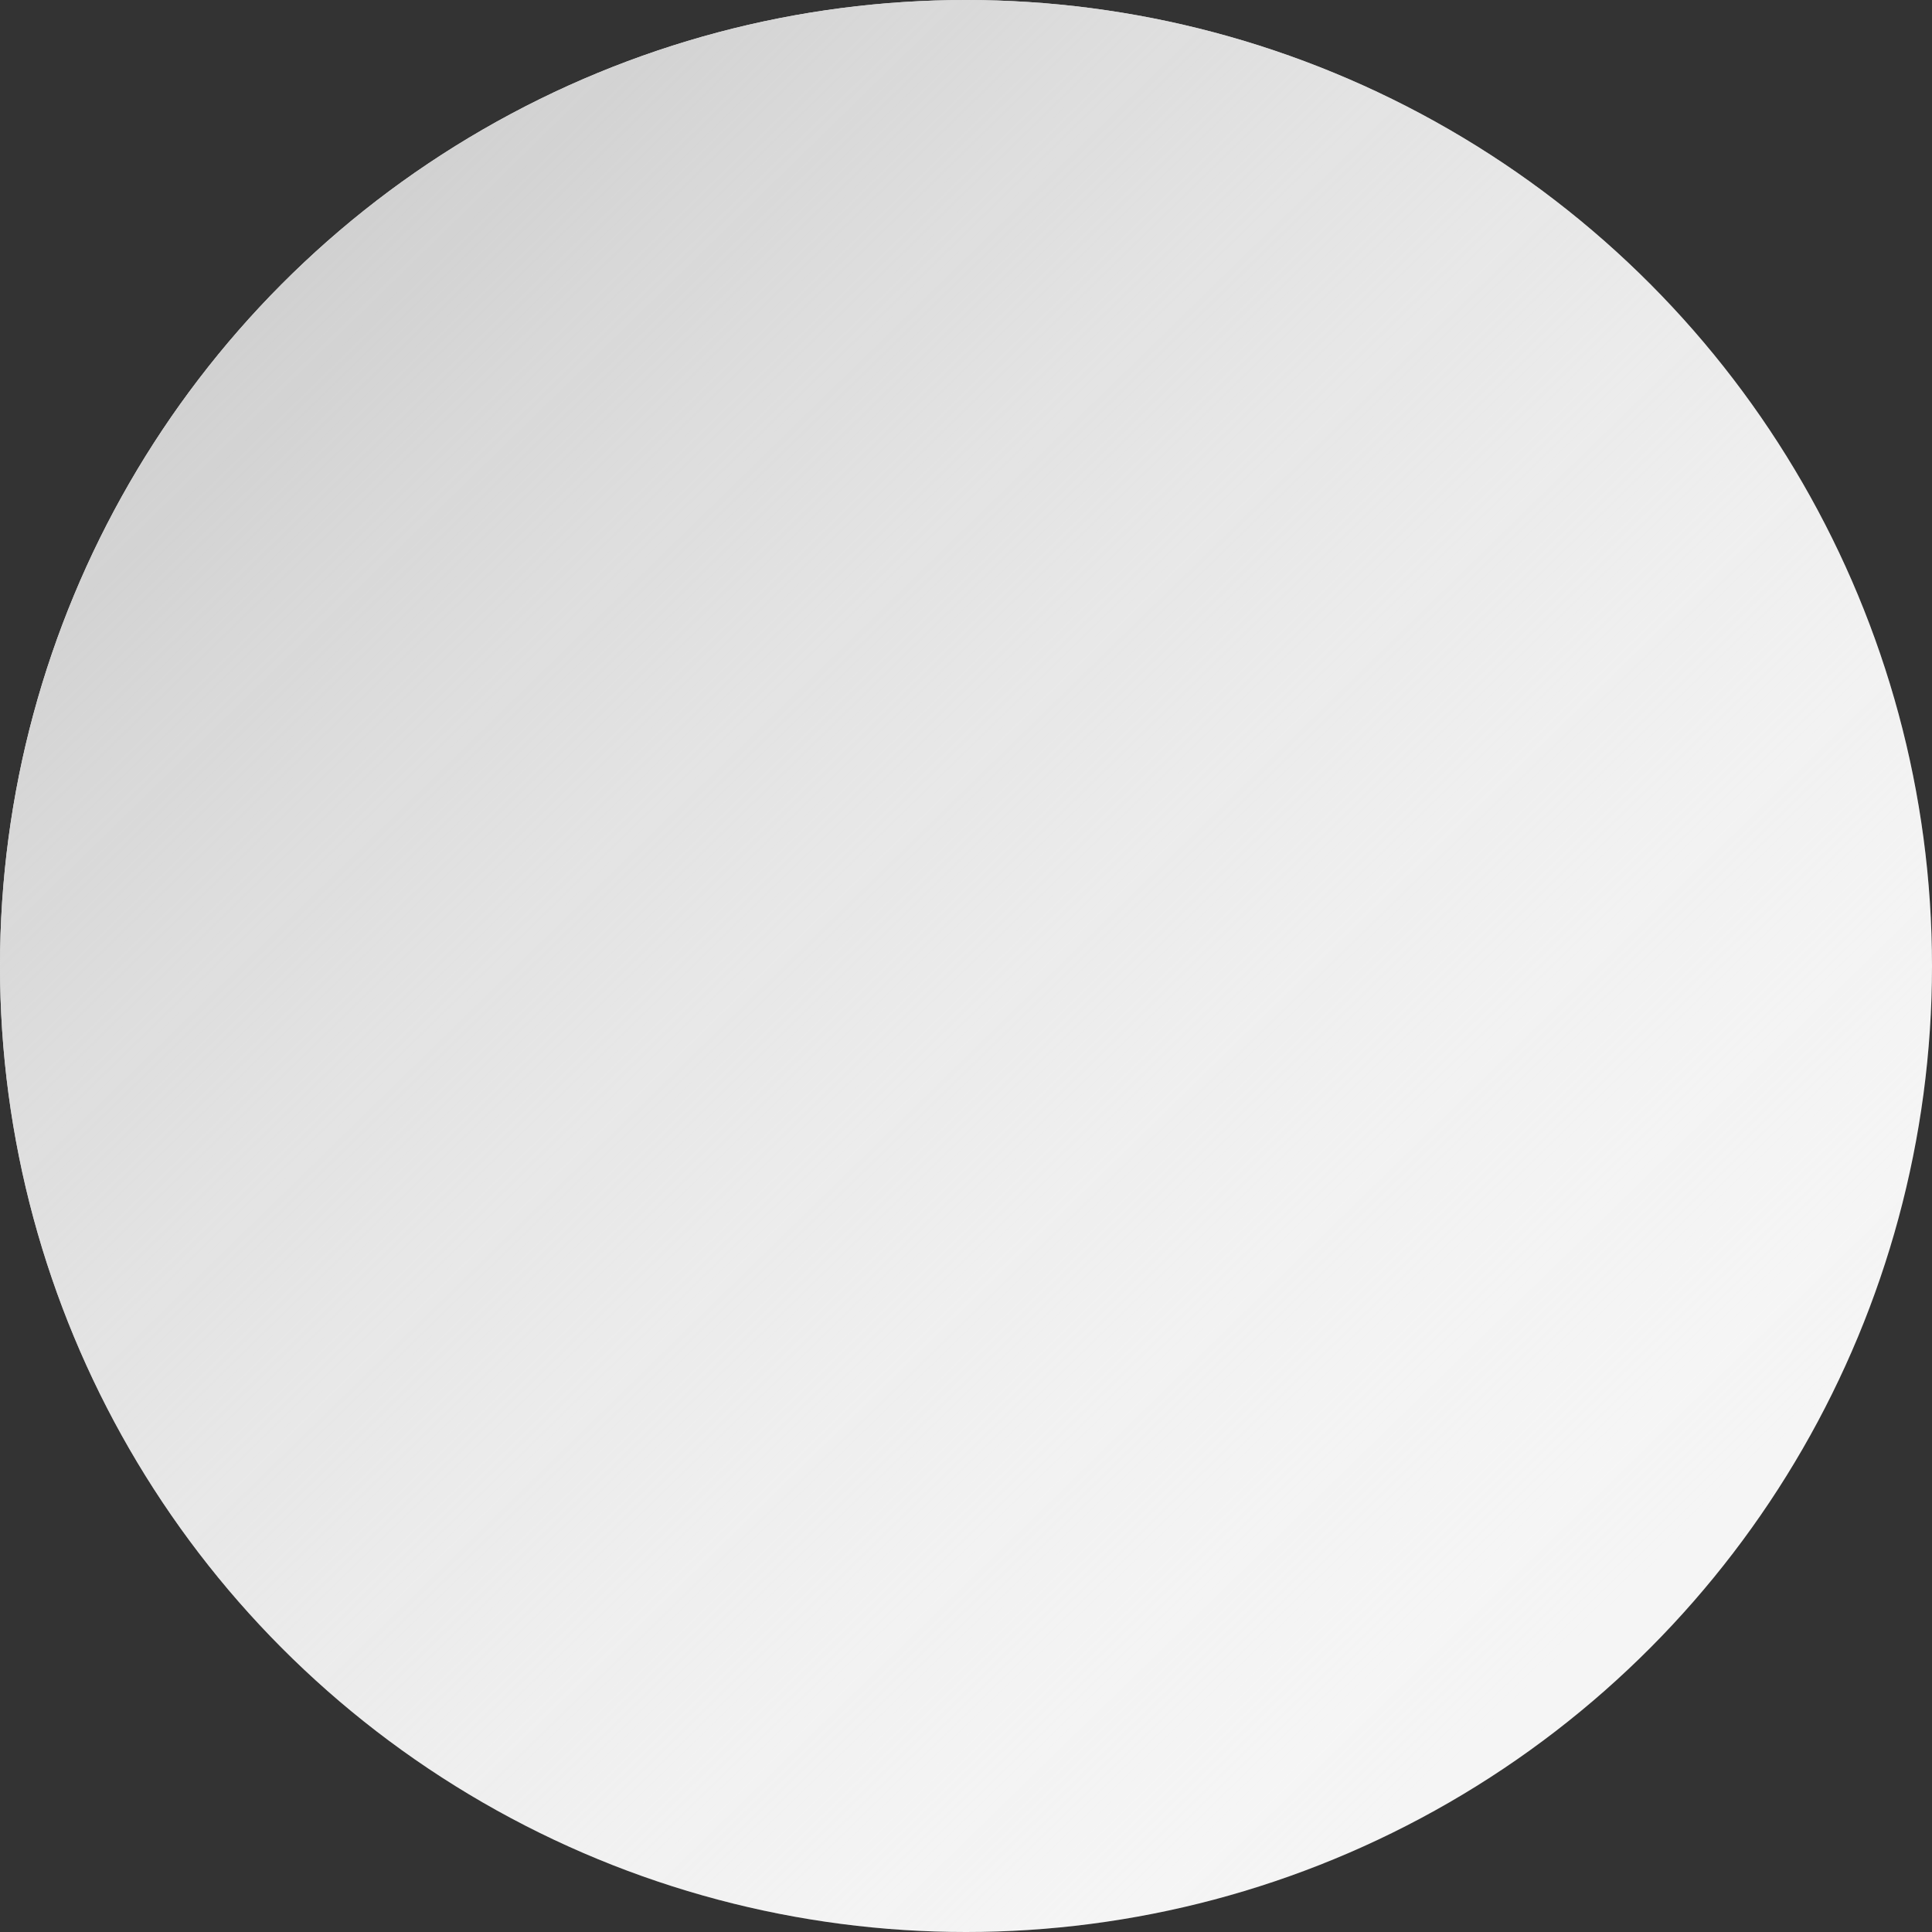
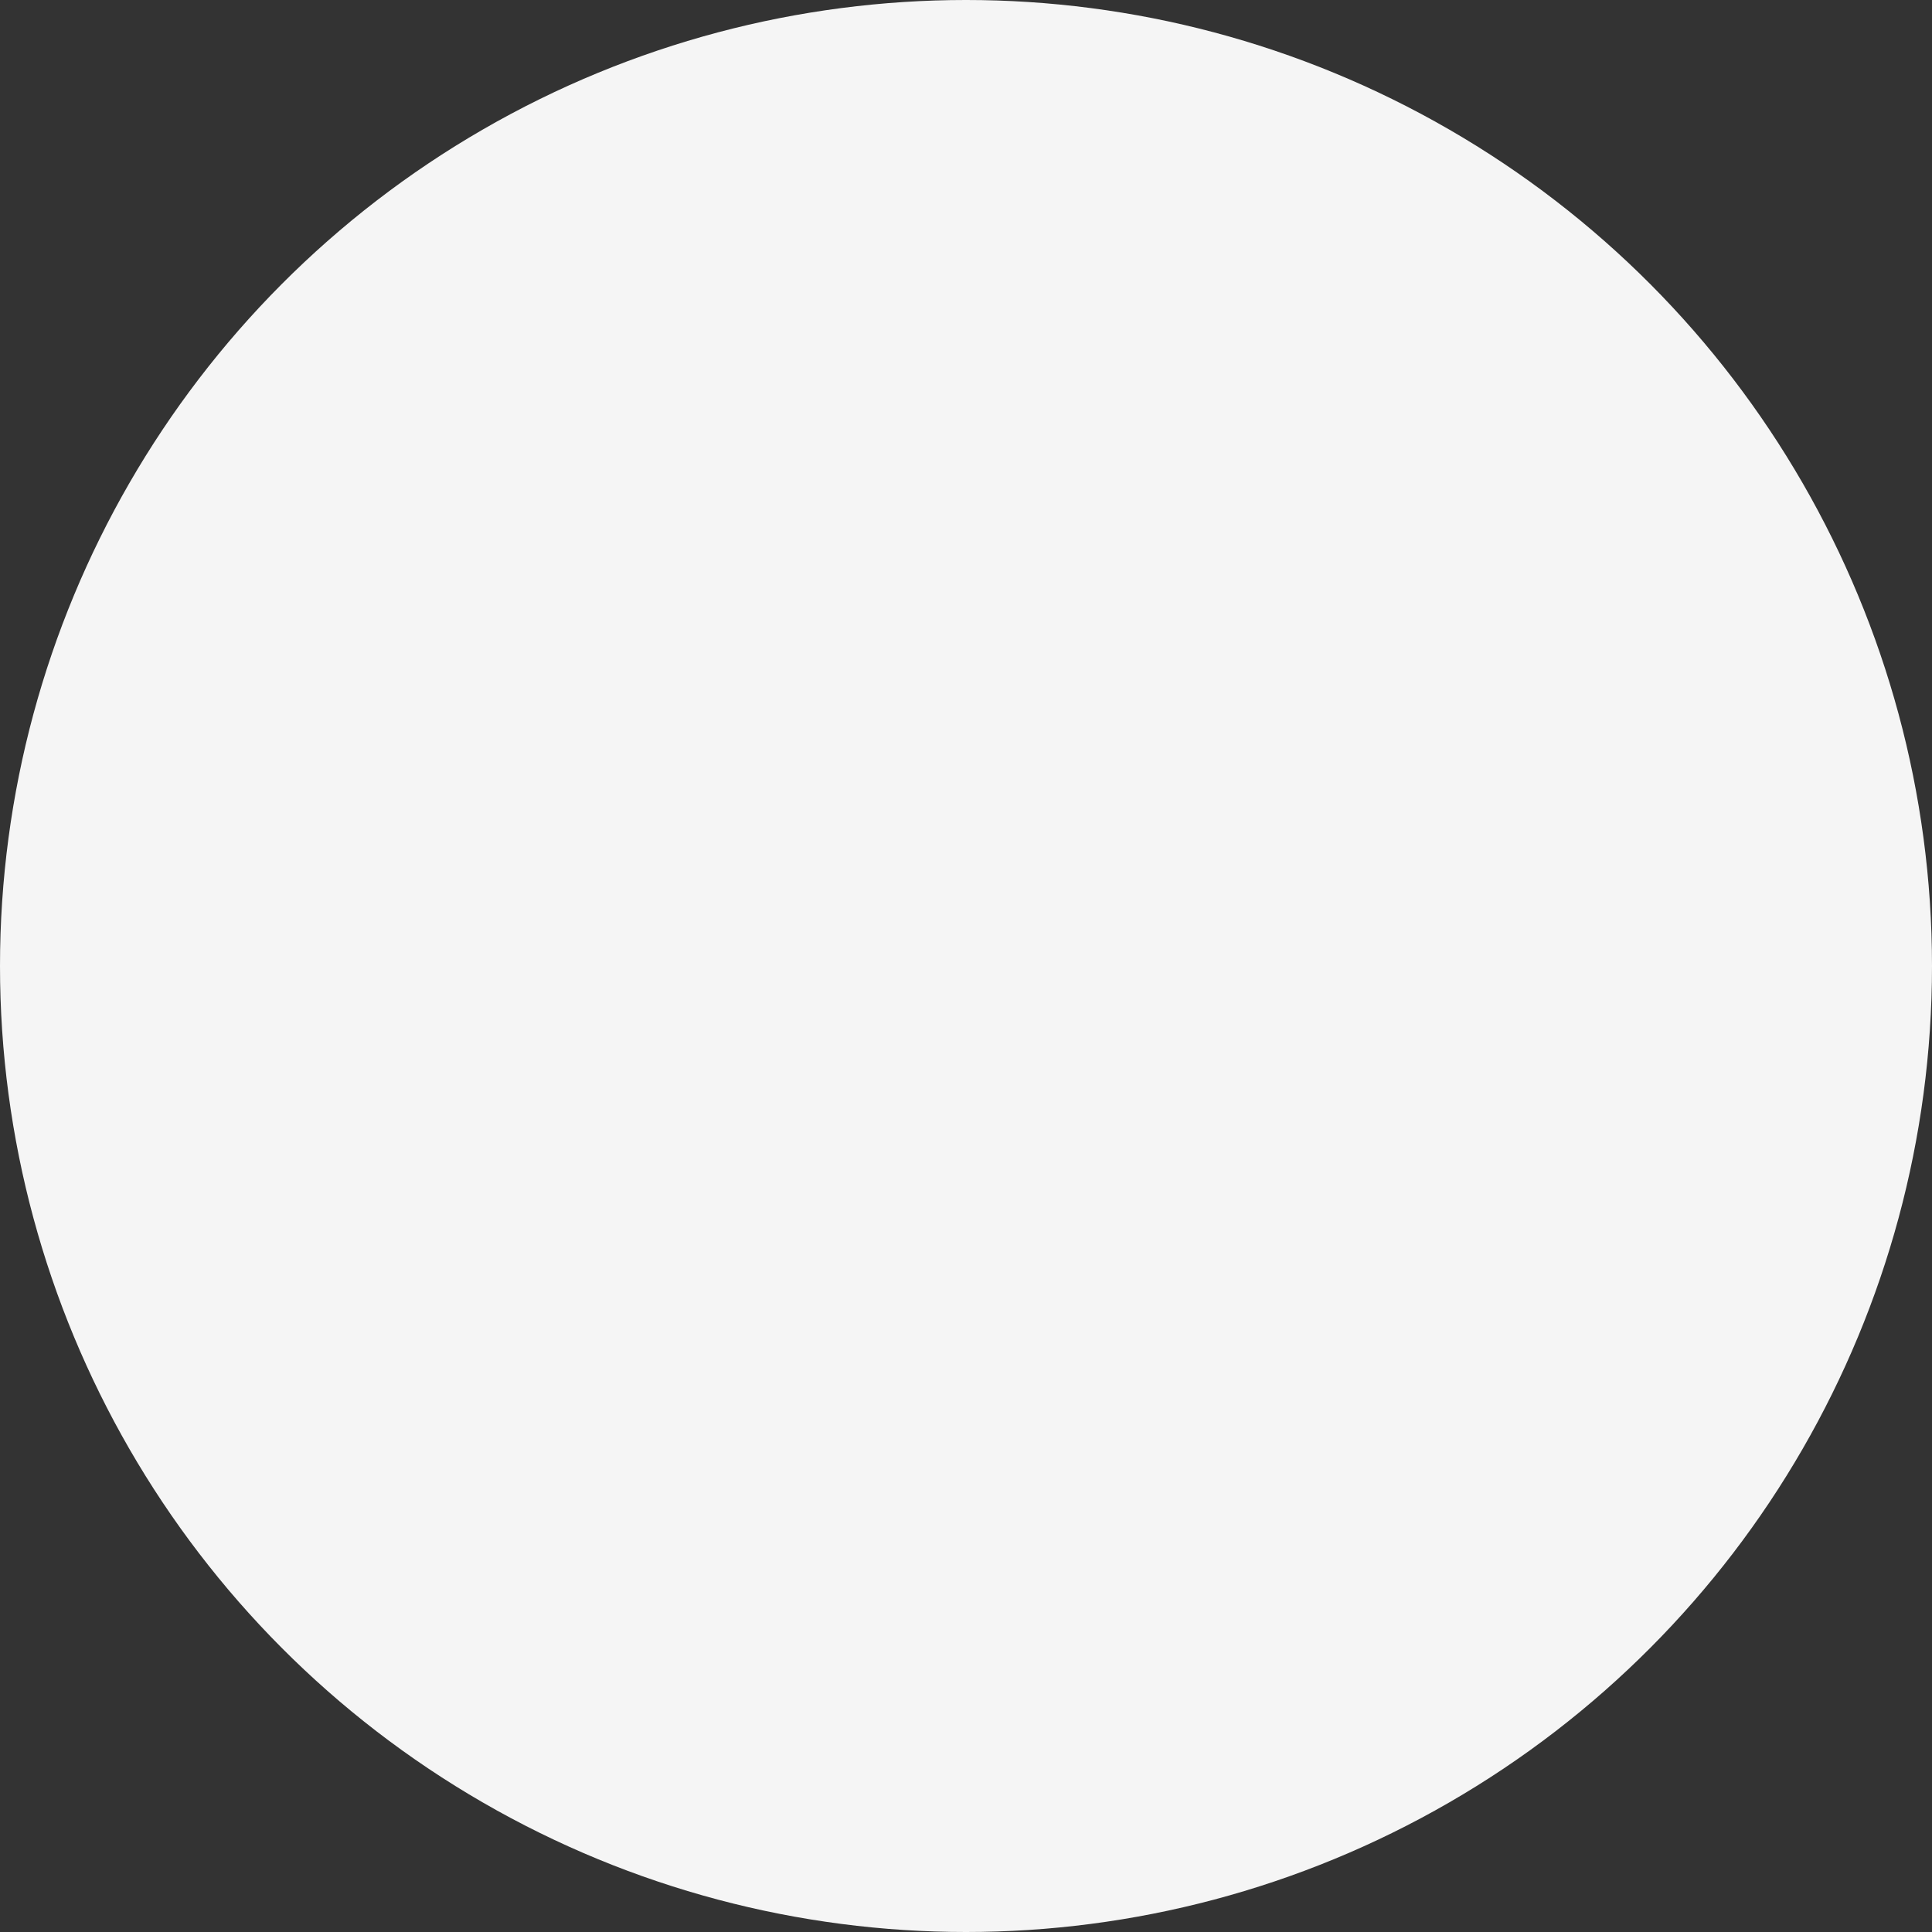
<svg xmlns="http://www.w3.org/2000/svg" xmlns:xlink="http://www.w3.org/1999/xlink" version="1.1" id="Layer_1" x="0px" y="0px" viewBox="0 0 600 600" style="enable-background:new 0 0 600 600;" xml:space="preserve">
  <rect x="0" y="0" width="600" height="600" fill="#333333" stroke="none" />
  <style type="text/css">
	.st0{clip-path:url(#SVGID_2_);}
	.st1{fill:#F5F5F5;}
	.st2{fill:url(#SVGID_3_);}
</style>
  <g>
    <defs>
      <rect id="SVGID_1_" width="600" height="600" />
    </defs>
    <clipPath id="SVGID_2_">
      <use xlink:href="#SVGID_1_" style="overflow:visible;" />
    </clipPath>
    <g class="st0">
      <circle class="st1" cx="300" cy="300" r="300" />
      <linearGradient id="SVGID_3_" gradientUnits="userSpaceOnUse" x1="87.562" y1="519.62" x2="497.562" y2="99.62" gradientTransform="matrix(1 0 0 -1 0 602)">
        <stop offset="0" style="stop-color:#D0D0D0" />
        <stop offset="0.51" style="stop-color:#DFDFDF;stop-opacity:0.49" />
        <stop offset="1" style="stop-color:#F1F1F1;stop-opacity:0" />
      </linearGradient>
-       <circle class="st2" cx="300" cy="300" r="300" />
    </g>
  </g>
</svg>